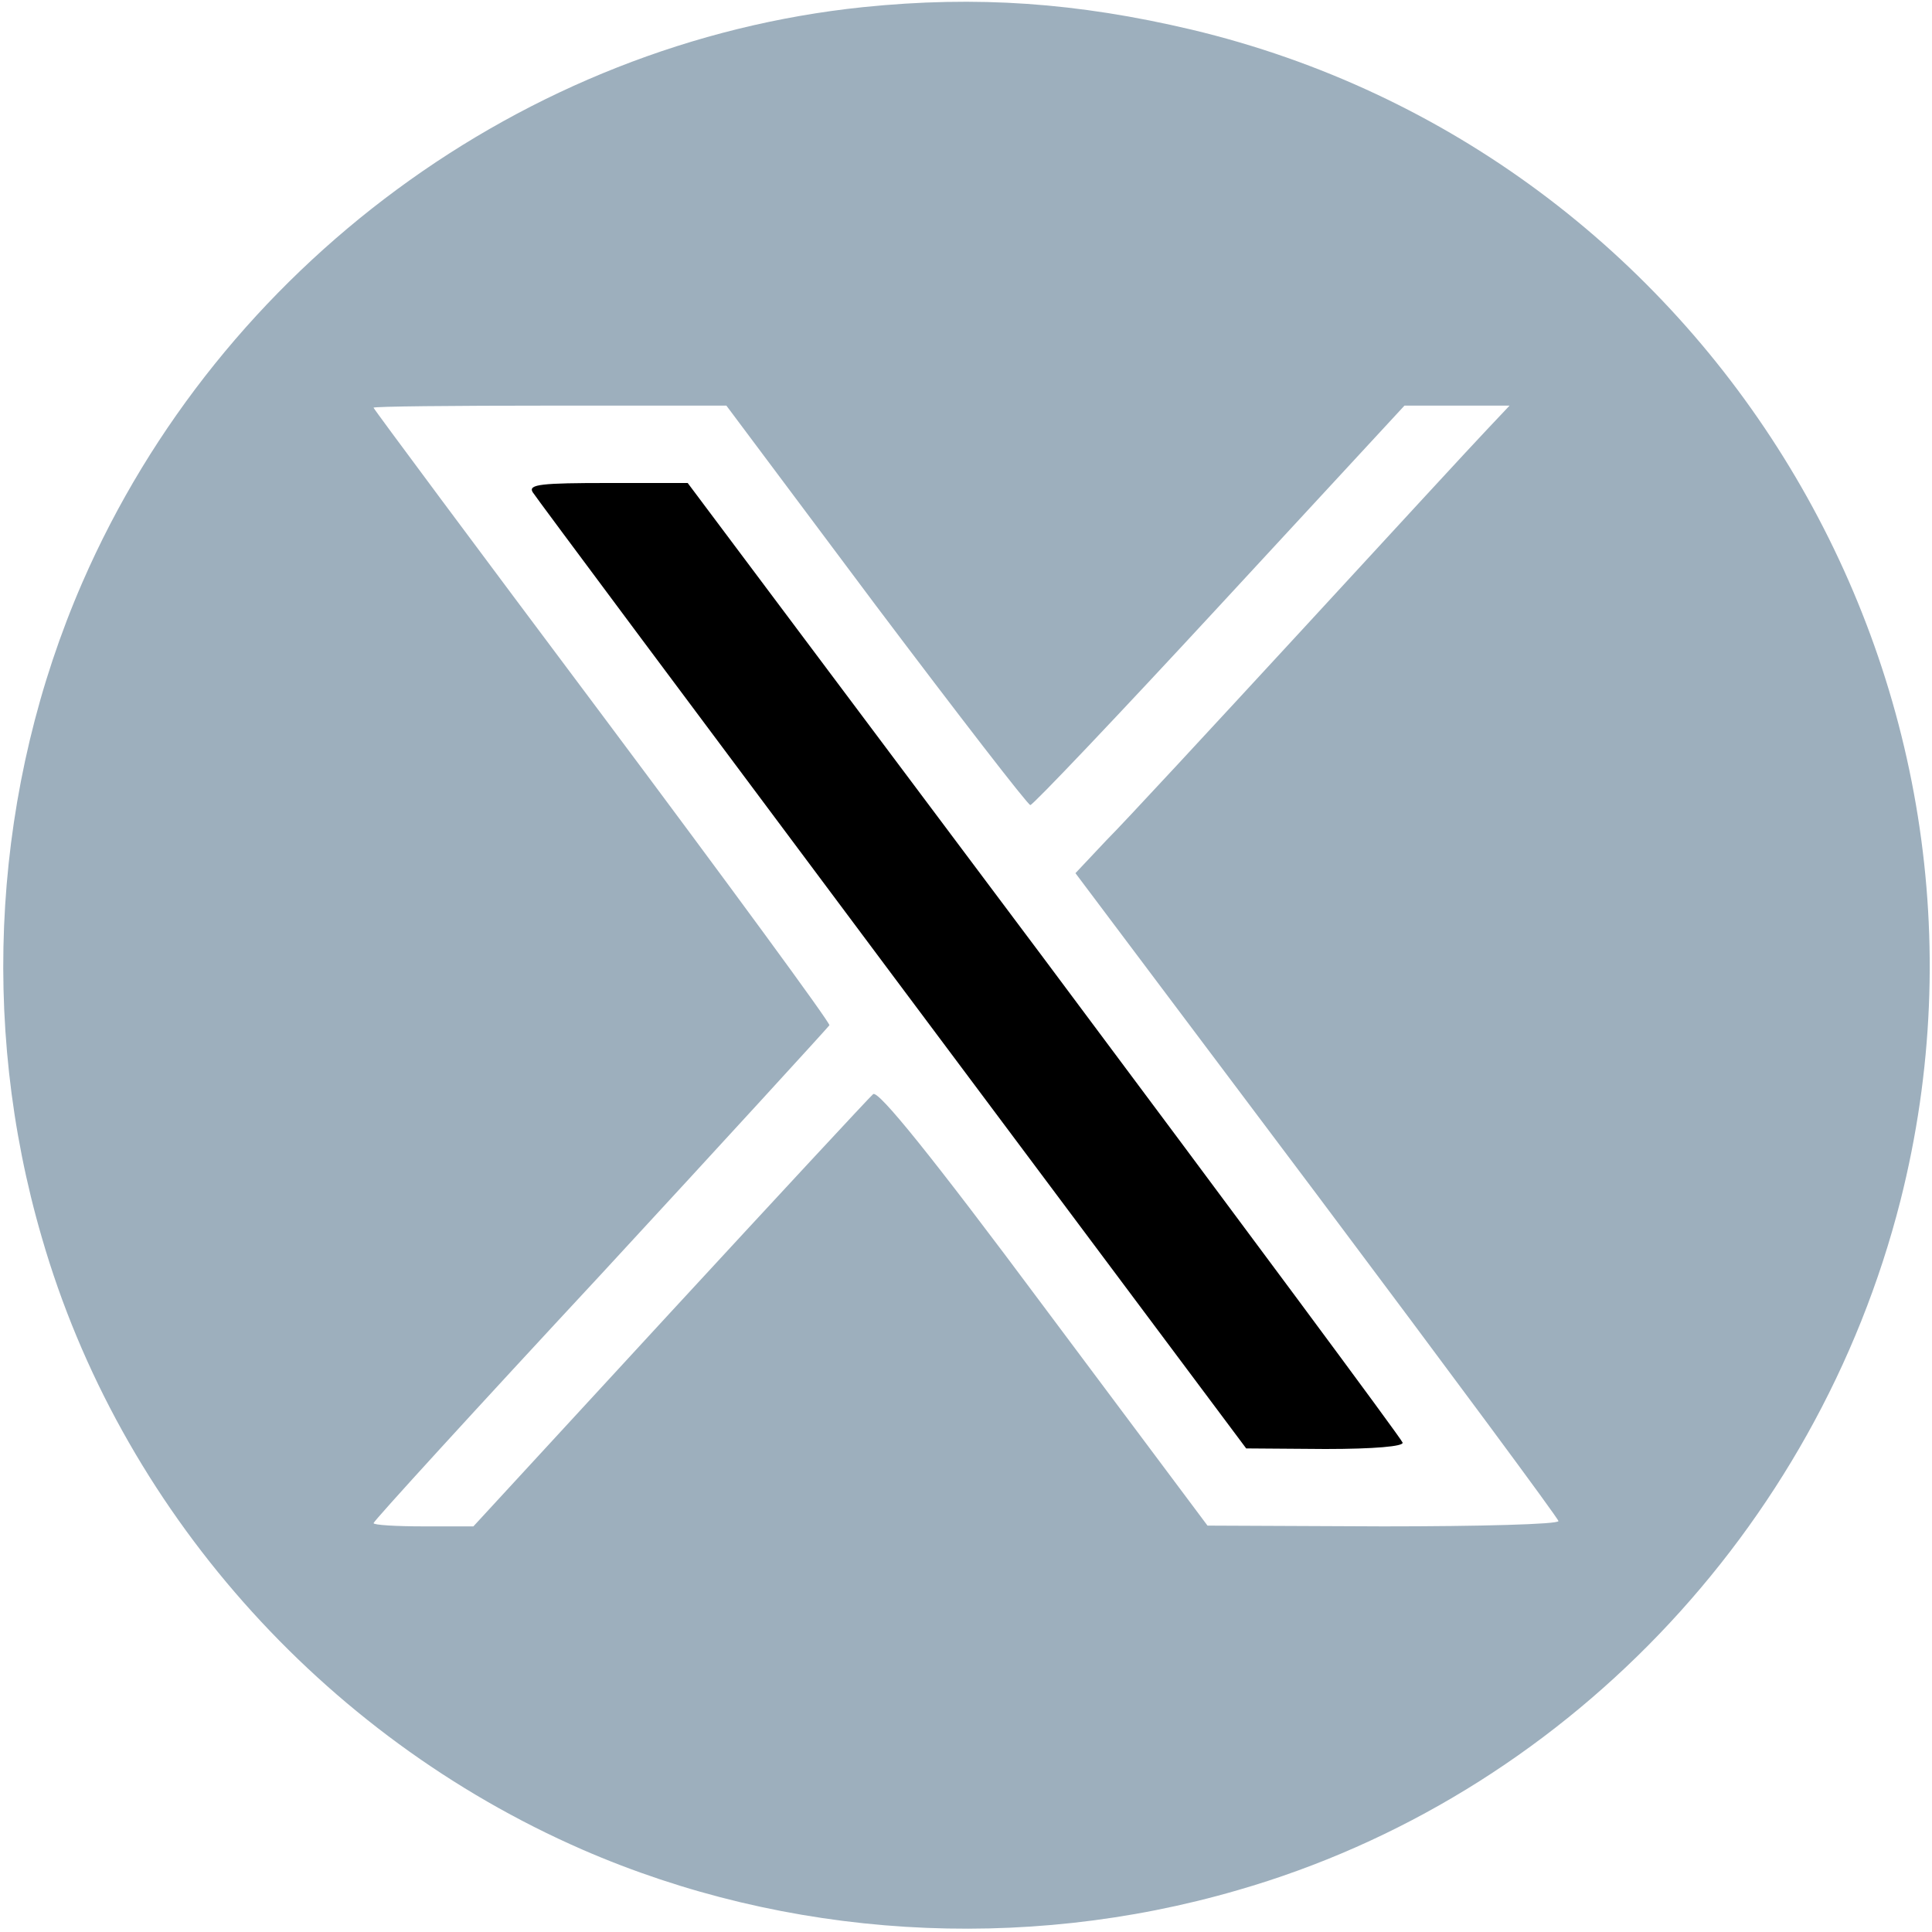
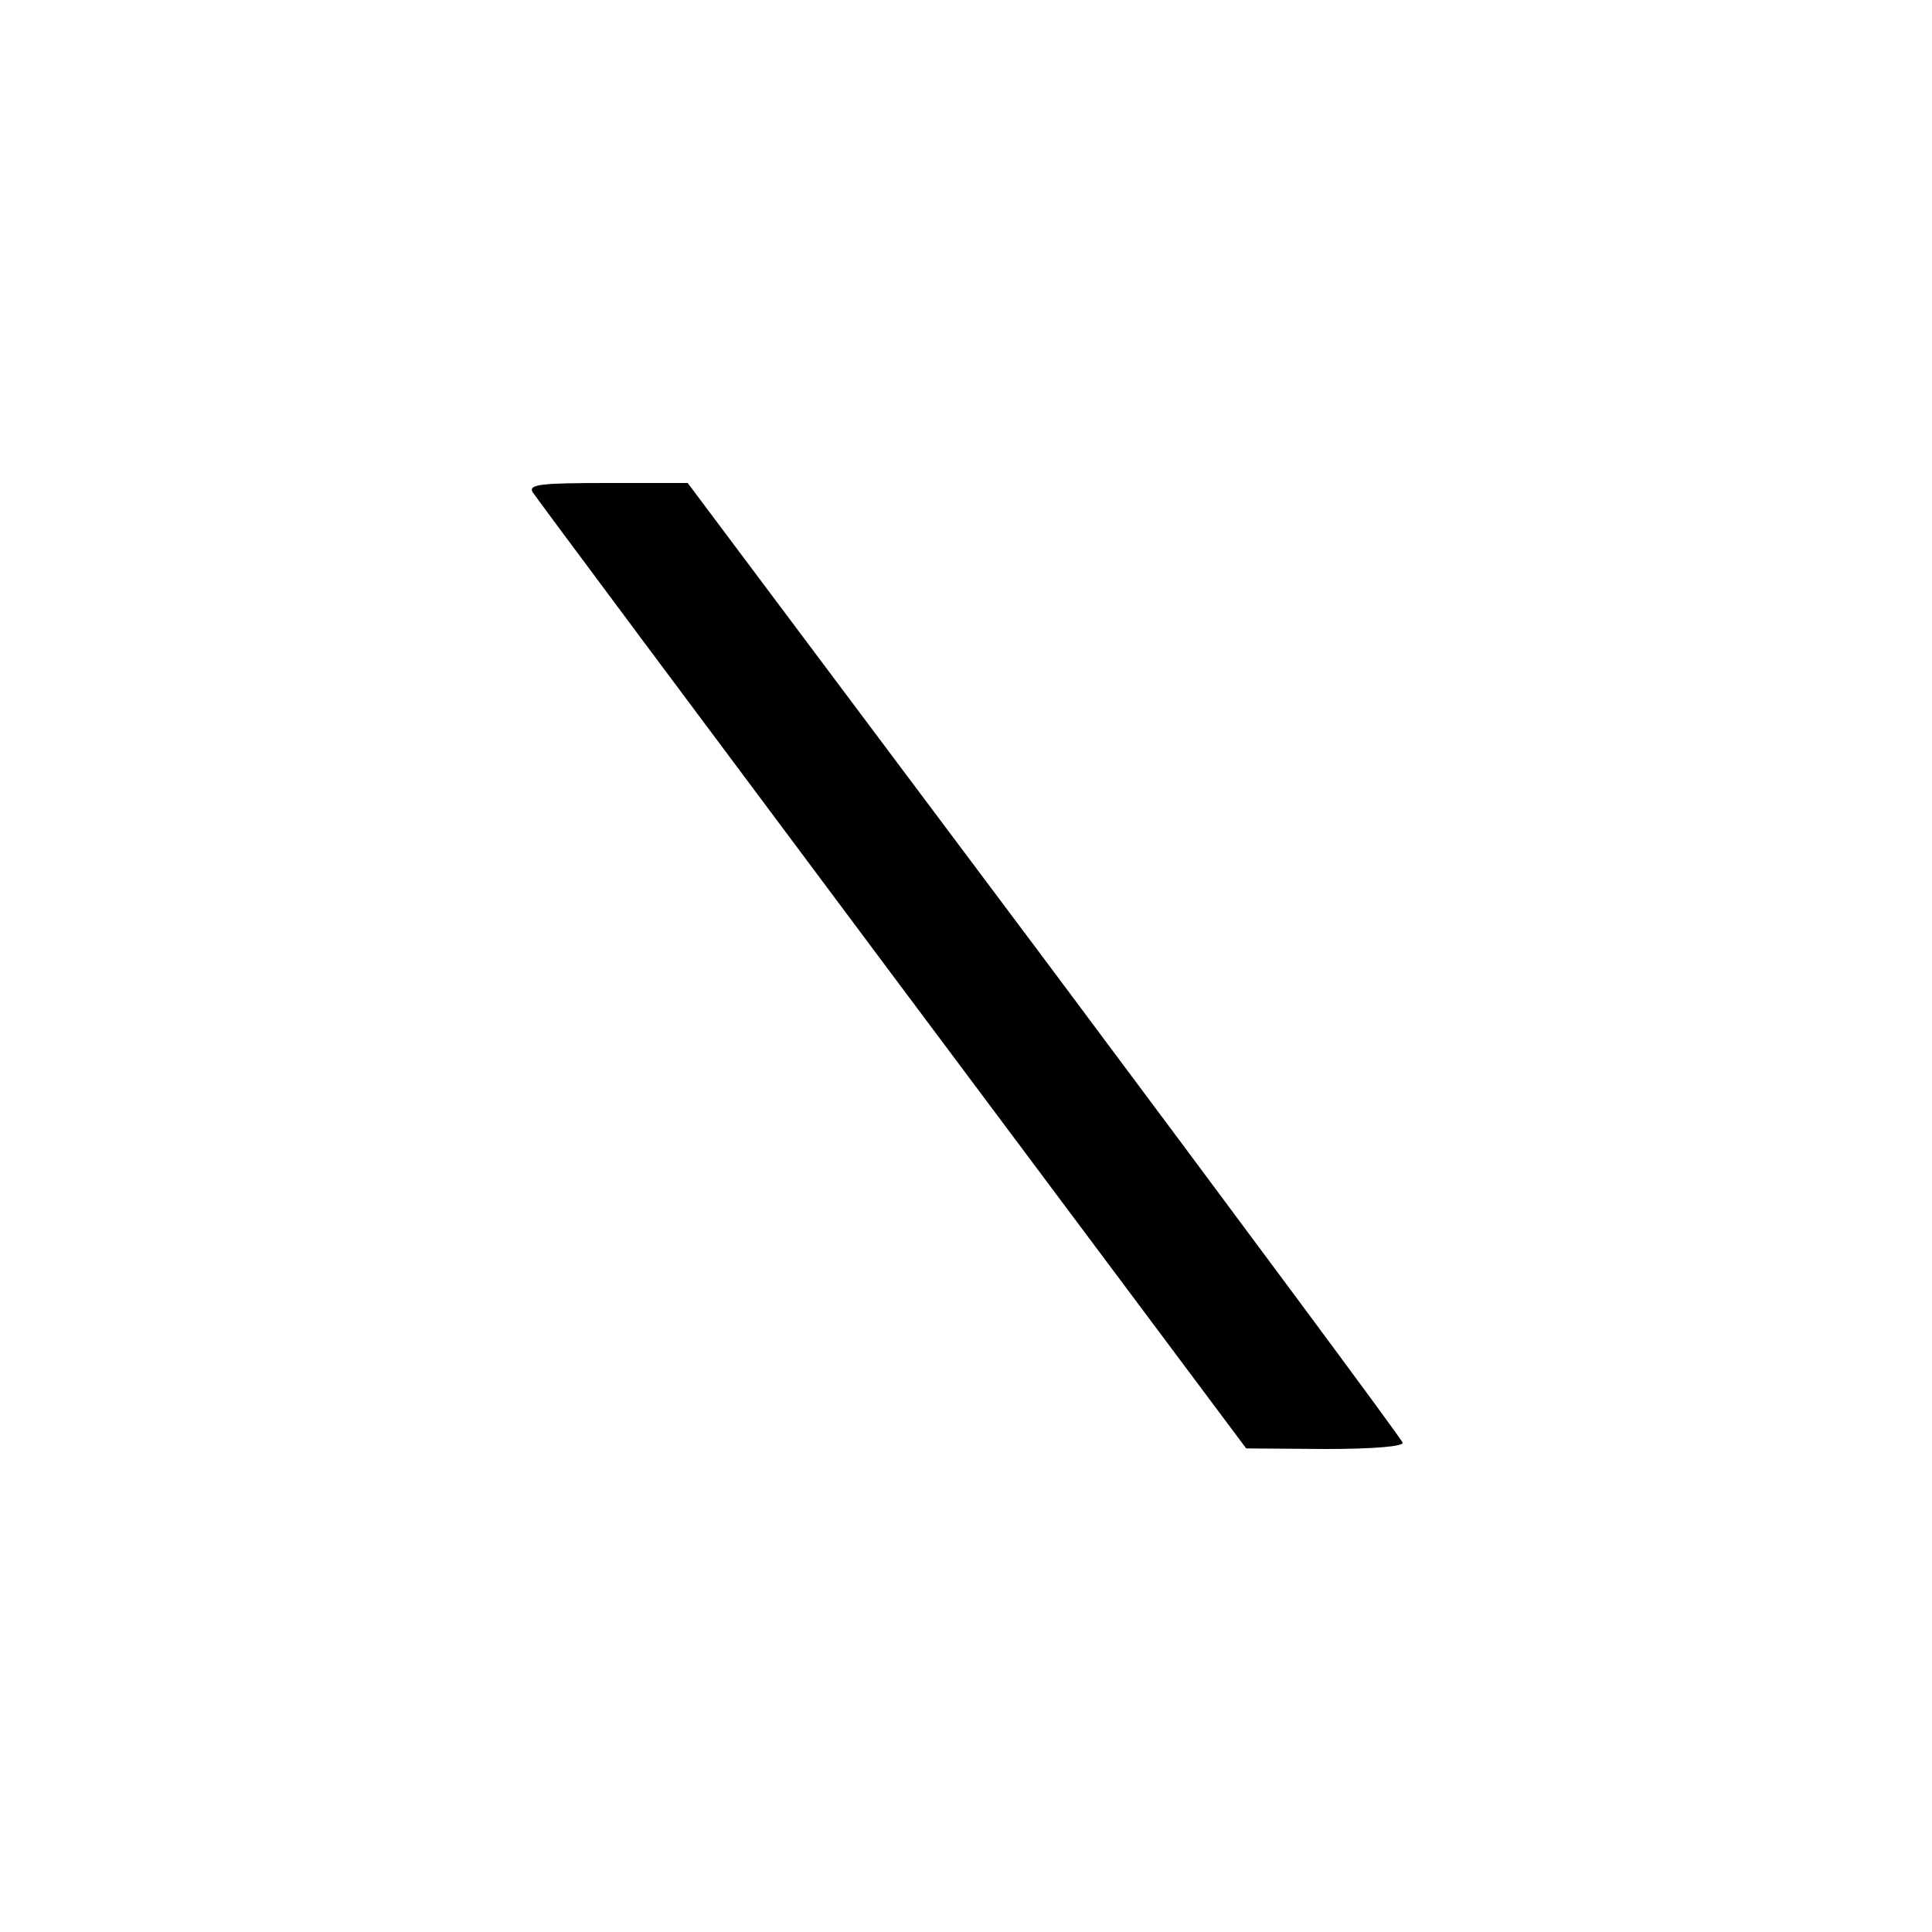
<svg xmlns="http://www.w3.org/2000/svg" width="40px" height="40px" viewBox="0 0 40 40" version="1.1">
  <g id="surface1">
-     <path style=" stroke:none;fillRule:nonzero;fill:rgb(61.569%,68.627%,74.118%);fill-opacity:1;" d="M 17.867 0.148 C 10.84 0.879 4.559 5.508 1.707 12.055 C -0.133 16.281 -0.441 21.148 0.867 25.625 C 2.48 31.215 6.652 35.934 12.055 38.293 C 16.281 40.133 21.148 40.438 25.629 39.133 C 32.332 37.199 37.613 31.695 39.348 24.852 C 42.055 14.133 35.414 3.172 24.668 0.613 C 22.305 0.055 20.227 -0.094 17.867 0.148 Z M 18.133 12.535 C 19.84 14.801 21.281 16.668 21.332 16.668 C 21.387 16.668 23.16 14.801 25.254 12.535 L 29.078 8.398 L 31.254 8.398 L 30.785 8.895 C 30.52 9.172 28.785 11.055 26.934 13.066 C 25.078 15.078 23.266 17.039 22.906 17.398 L 22.266 18.078 L 27.266 24.734 C 30.012 28.398 32.266 31.441 32.266 31.492 C 32.266 31.559 30.629 31.602 28.641 31.602 L 25 31.586 L 21.613 27.055 C 19.281 23.922 18.188 22.574 18.078 22.652 C 18 22.719 16.105 24.762 13.867 27.188 L 9.801 31.602 L 8.773 31.602 C 8.199 31.602 7.734 31.574 7.734 31.535 C 7.734 31.492 9.852 29.172 12.441 26.387 C 15.012 23.602 17.148 21.266 17.172 21.227 C 17.188 21.172 15.066 18.281 12.465 14.801 C 9.867 11.332 7.734 8.465 7.734 8.441 C 7.734 8.414 9.371 8.398 11.387 8.398 L 15.039 8.398 Z M 18.133 12.535 " />
    <path style=" stroke:none;fillRule:nonzero;fill:rgb(0%,0%,0%);fill-opacity:1;" d="M 11.027 10.188 C 11.082 10.281 14.441 14.785 18.465 20.172 L 25.801 29.988 L 27.441 30 C 28.453 30 29.066 29.945 29.039 29.867 C 29.027 29.801 25.68 25.293 21.629 19.867 L 14.238 10 L 12.586 10 C 11.215 10 10.934 10.027 11.027 10.188 Z M 11.027 10.188 " />
  </g>
</svg>